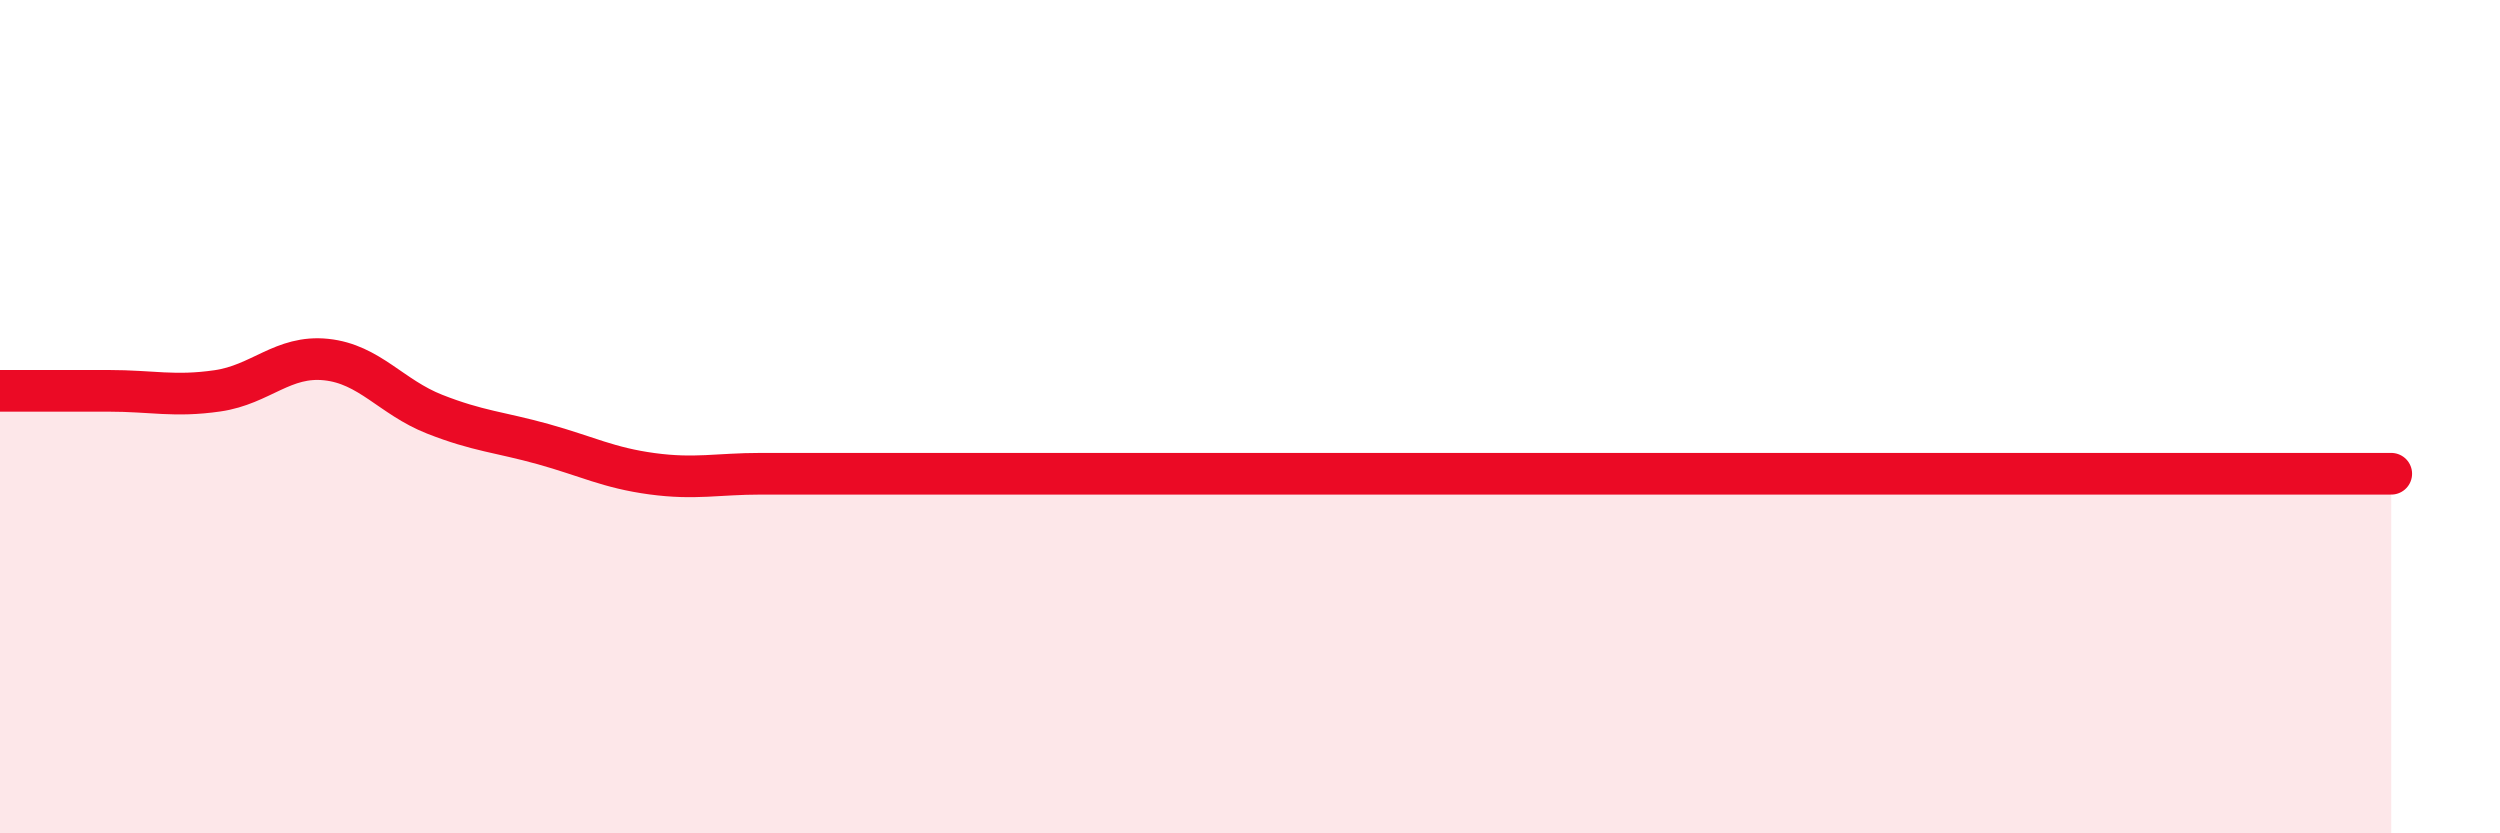
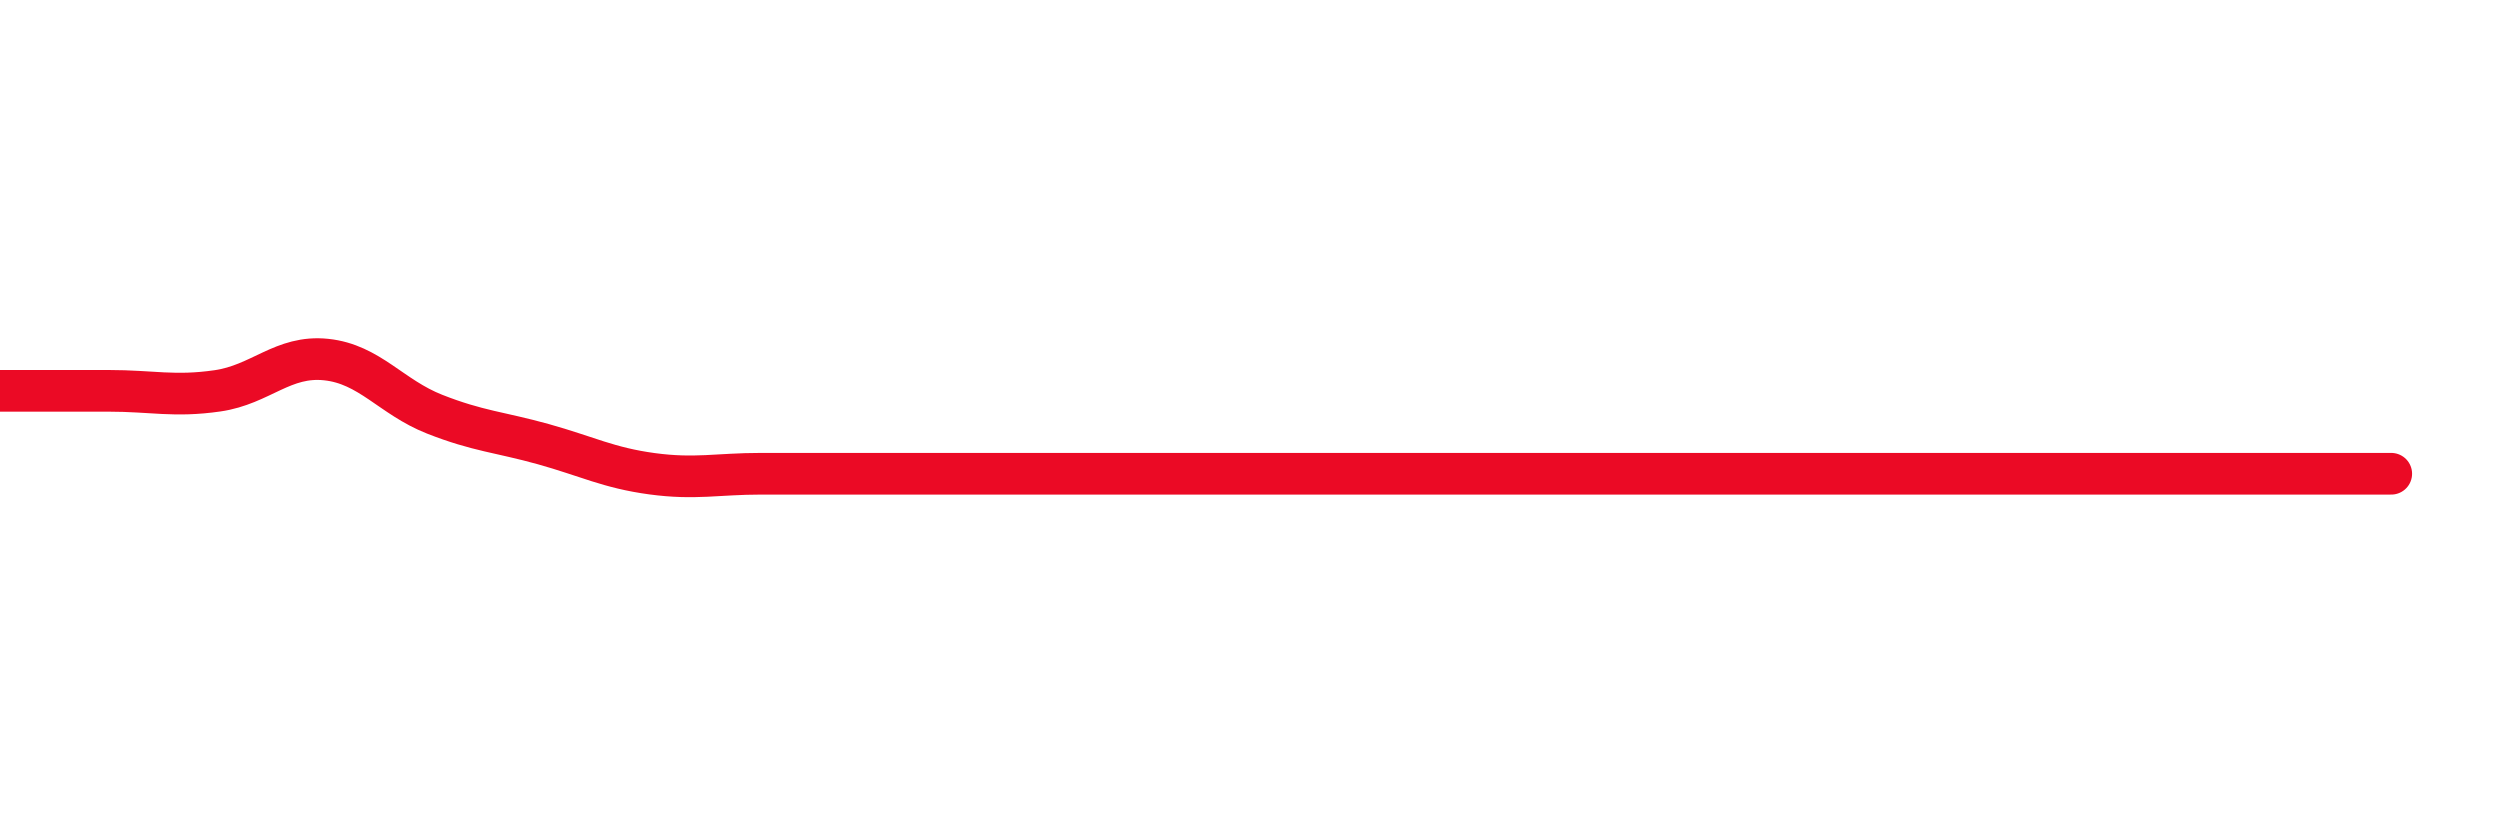
<svg xmlns="http://www.w3.org/2000/svg" width="60" height="20" viewBox="0 0 60 20">
-   <path d="M 0,9.38 C 0.52,9.38 1.57,9.38 2.61,9.38 C 3.65,9.38 4.18,9.53 5.22,9.38 C 6.26,9.23 6.79,8.52 7.83,8.63 C 8.87,8.74 9.39,9.53 10.43,9.94 C 11.47,10.35 12,10.37 13.04,10.66 C 14.08,10.95 14.61,11.23 15.65,11.37 C 16.69,11.51 17.22,11.37 18.26,11.37 C 19.3,11.37 19.83,11.37 20.87,11.37 C 21.91,11.37 22.44,11.37 23.48,11.37 C 24.52,11.37 25.05,11.37 26.09,11.37 C 27.13,11.37 27.66,11.37 28.7,11.37 C 29.74,11.37 30.26,11.37 31.3,11.37 C 32.34,11.37 32.87,11.37 33.91,11.37 C 34.95,11.37 35.48,11.37 36.52,11.37 C 37.56,11.37 38.09,11.37 39.13,11.37 C 40.17,11.37 40.7,11.37 41.74,11.37 C 42.78,11.37 43.31,11.37 44.35,11.37 C 45.39,11.37 45.92,11.37 46.96,11.37 C 48,11.37 48.53,11.37 49.57,11.37 C 50.61,11.37 51.13,11.37 52.17,11.37 C 53.21,11.37 53.74,11.37 54.78,11.37 C 55.82,11.37 56.87,11.37 57.39,11.37L57.39 20L0 20Z" fill="#EB0A25" opacity="0.1" stroke-linecap="round" stroke-linejoin="round" />
  <path d="M 0,9.38 C 0.52,9.38 1.57,9.38 2.61,9.38 C 3.65,9.38 4.18,9.53 5.22,9.38 C 6.26,9.23 6.79,8.52 7.83,8.63 C 8.87,8.74 9.39,9.53 10.43,9.94 C 11.47,10.35 12,10.37 13.04,10.66 C 14.08,10.95 14.61,11.23 15.65,11.37 C 16.69,11.51 17.22,11.37 18.26,11.37 C 19.3,11.37 19.83,11.37 20.87,11.37 C 21.91,11.37 22.44,11.37 23.48,11.37 C 24.52,11.37 25.05,11.37 26.09,11.37 C 27.13,11.37 27.66,11.37 28.7,11.37 C 29.74,11.37 30.26,11.37 31.3,11.37 C 32.34,11.37 32.87,11.37 33.91,11.37 C 34.95,11.37 35.48,11.37 36.52,11.37 C 37.56,11.37 38.09,11.37 39.13,11.37 C 40.17,11.37 40.7,11.37 41.74,11.37 C 42.78,11.37 43.31,11.37 44.35,11.37 C 45.39,11.37 45.92,11.37 46.96,11.37 C 48,11.37 48.53,11.37 49.57,11.37 C 50.61,11.37 51.13,11.37 52.17,11.37 C 53.21,11.37 53.74,11.37 54.78,11.37 C 55.82,11.37 56.87,11.37 57.39,11.37" stroke="#EB0A25" stroke-width="1" fill="none" stroke-linecap="round" stroke-linejoin="round" />
</svg>